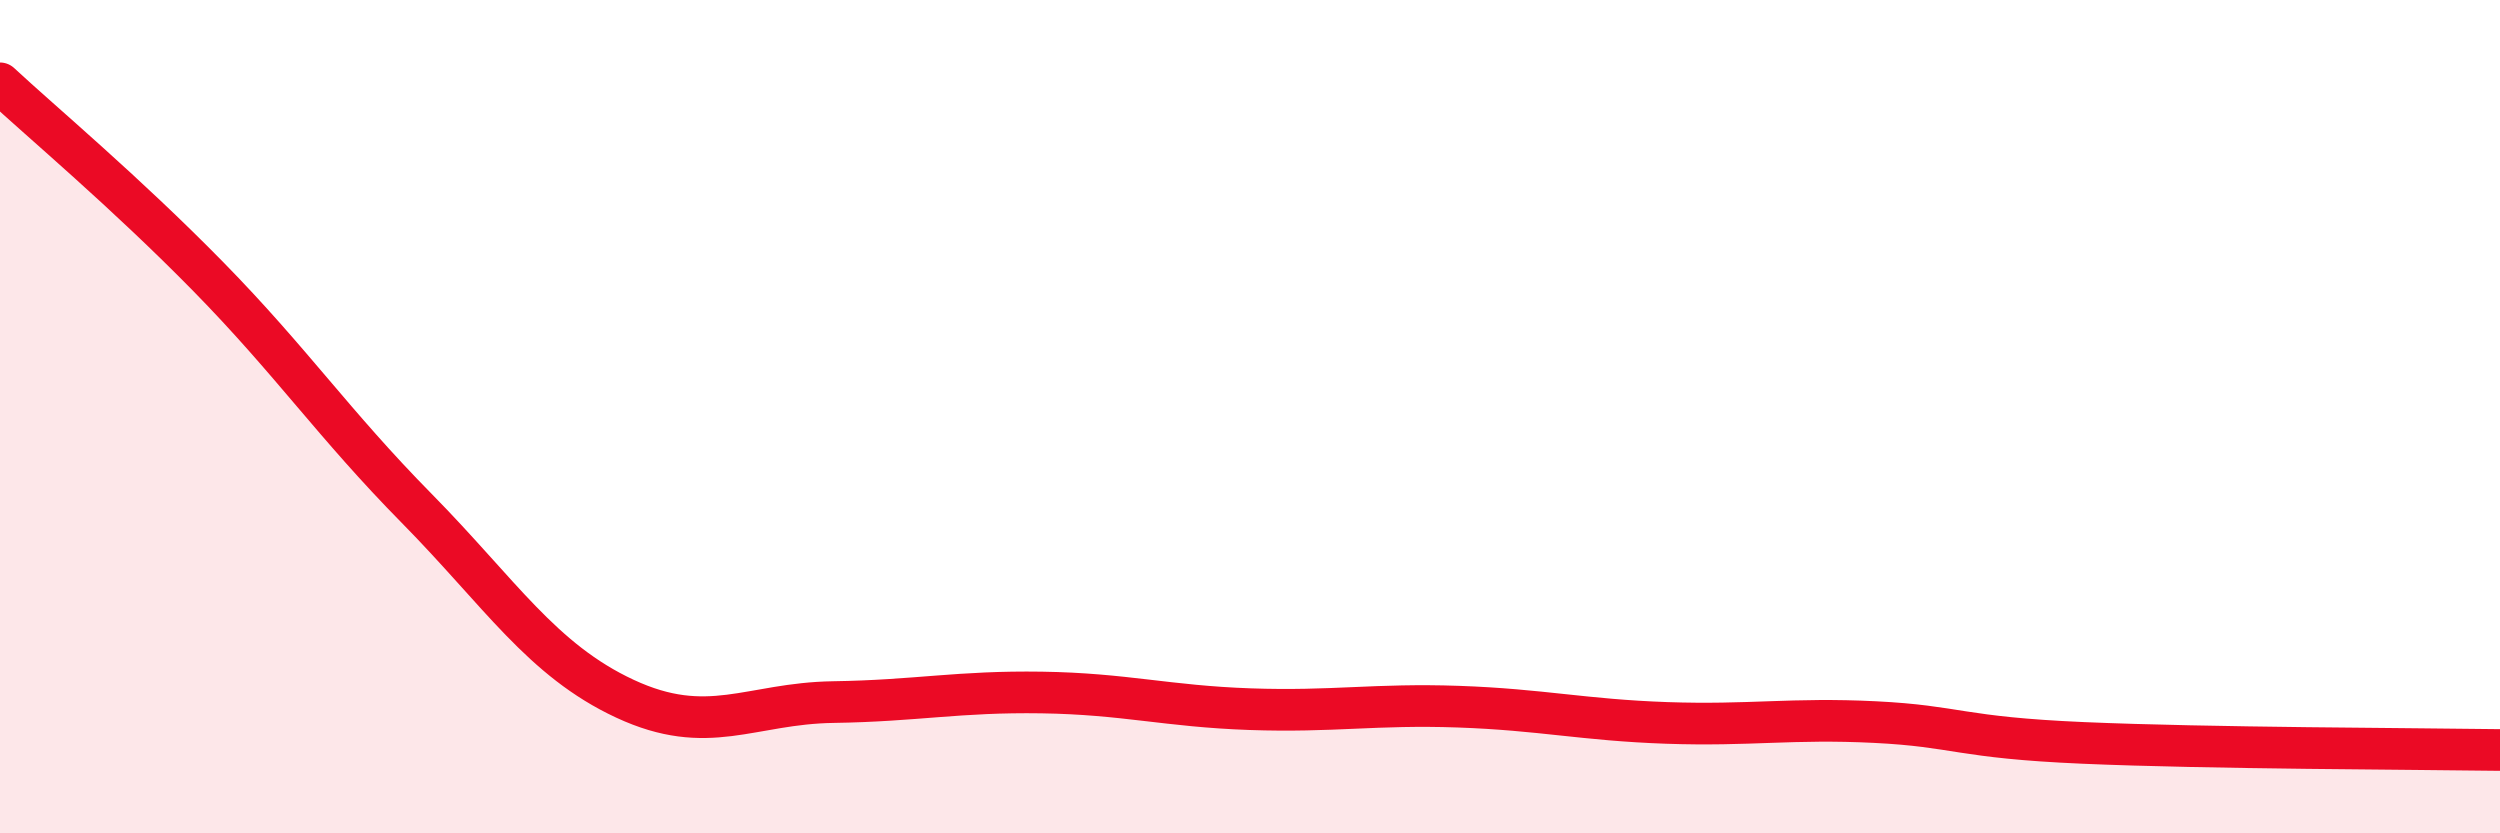
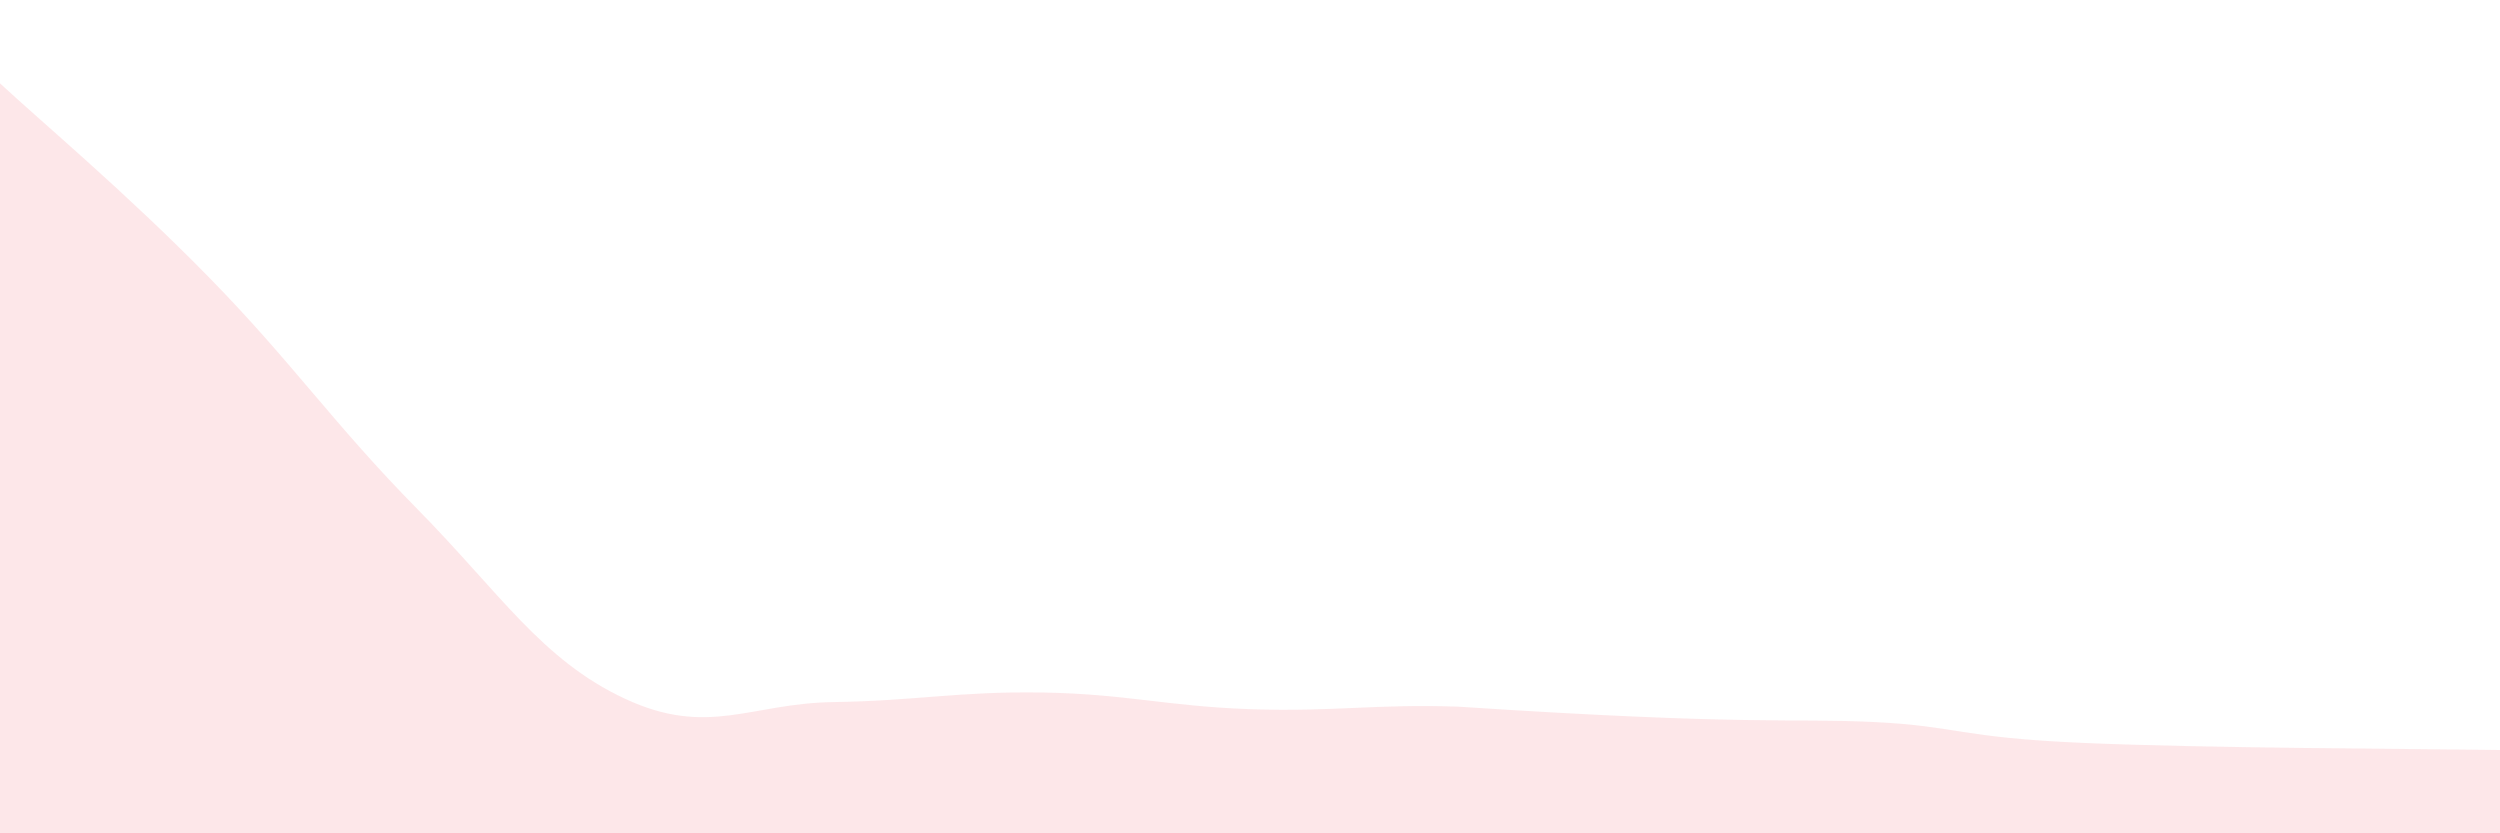
<svg xmlns="http://www.w3.org/2000/svg" width="60" height="20" viewBox="0 0 60 20">
-   <path d="M 0,2 C 1,2.93 3,4.6 5,6.64 C 7,8.68 8,10.17 10,12.2 C 12,14.23 13,15.84 15,16.77 C 17,17.7 18,16.88 20,16.85 C 22,16.82 23,16.59 25,16.62 C 27,16.65 28,16.95 30,17.02 C 32,17.09 33,16.89 35,16.96 C 37,17.03 38,17.28 40,17.35 C 42,17.42 43,17.23 45,17.33 C 47,17.43 47,17.7 50,17.83 C 53,17.96 58,17.97 60,18L60 20L0 20Z" fill="#EB0A25" opacity="0.1" stroke-linecap="round" stroke-linejoin="round" />
-   <path d="M 0,2 C 1,2.93 3,4.6 5,6.64 C 7,8.68 8,10.17 10,12.2 C 12,14.23 13,15.84 15,16.77 C 17,17.7 18,16.88 20,16.85 C 22,16.82 23,16.59 25,16.62 C 27,16.65 28,16.95 30,17.02 C 32,17.09 33,16.89 35,16.96 C 37,17.03 38,17.28 40,17.35 C 42,17.42 43,17.23 45,17.33 C 47,17.43 47,17.7 50,17.83 C 53,17.96 58,17.97 60,18" stroke="#EB0A25" stroke-width="1" fill="none" stroke-linecap="round" stroke-linejoin="round" />
+   <path d="M 0,2 C 1,2.93 3,4.6 5,6.64 C 7,8.68 8,10.17 10,12.2 C 12,14.23 13,15.84 15,16.77 C 17,17.7 18,16.88 20,16.85 C 22,16.82 23,16.59 25,16.62 C 27,16.65 28,16.95 30,17.02 C 32,17.09 33,16.89 35,16.96 C 42,17.42 43,17.23 45,17.33 C 47,17.43 47,17.7 50,17.83 C 53,17.96 58,17.97 60,18L60 20L0 20Z" fill="#EB0A25" opacity="0.1" stroke-linecap="round" stroke-linejoin="round" />
</svg>